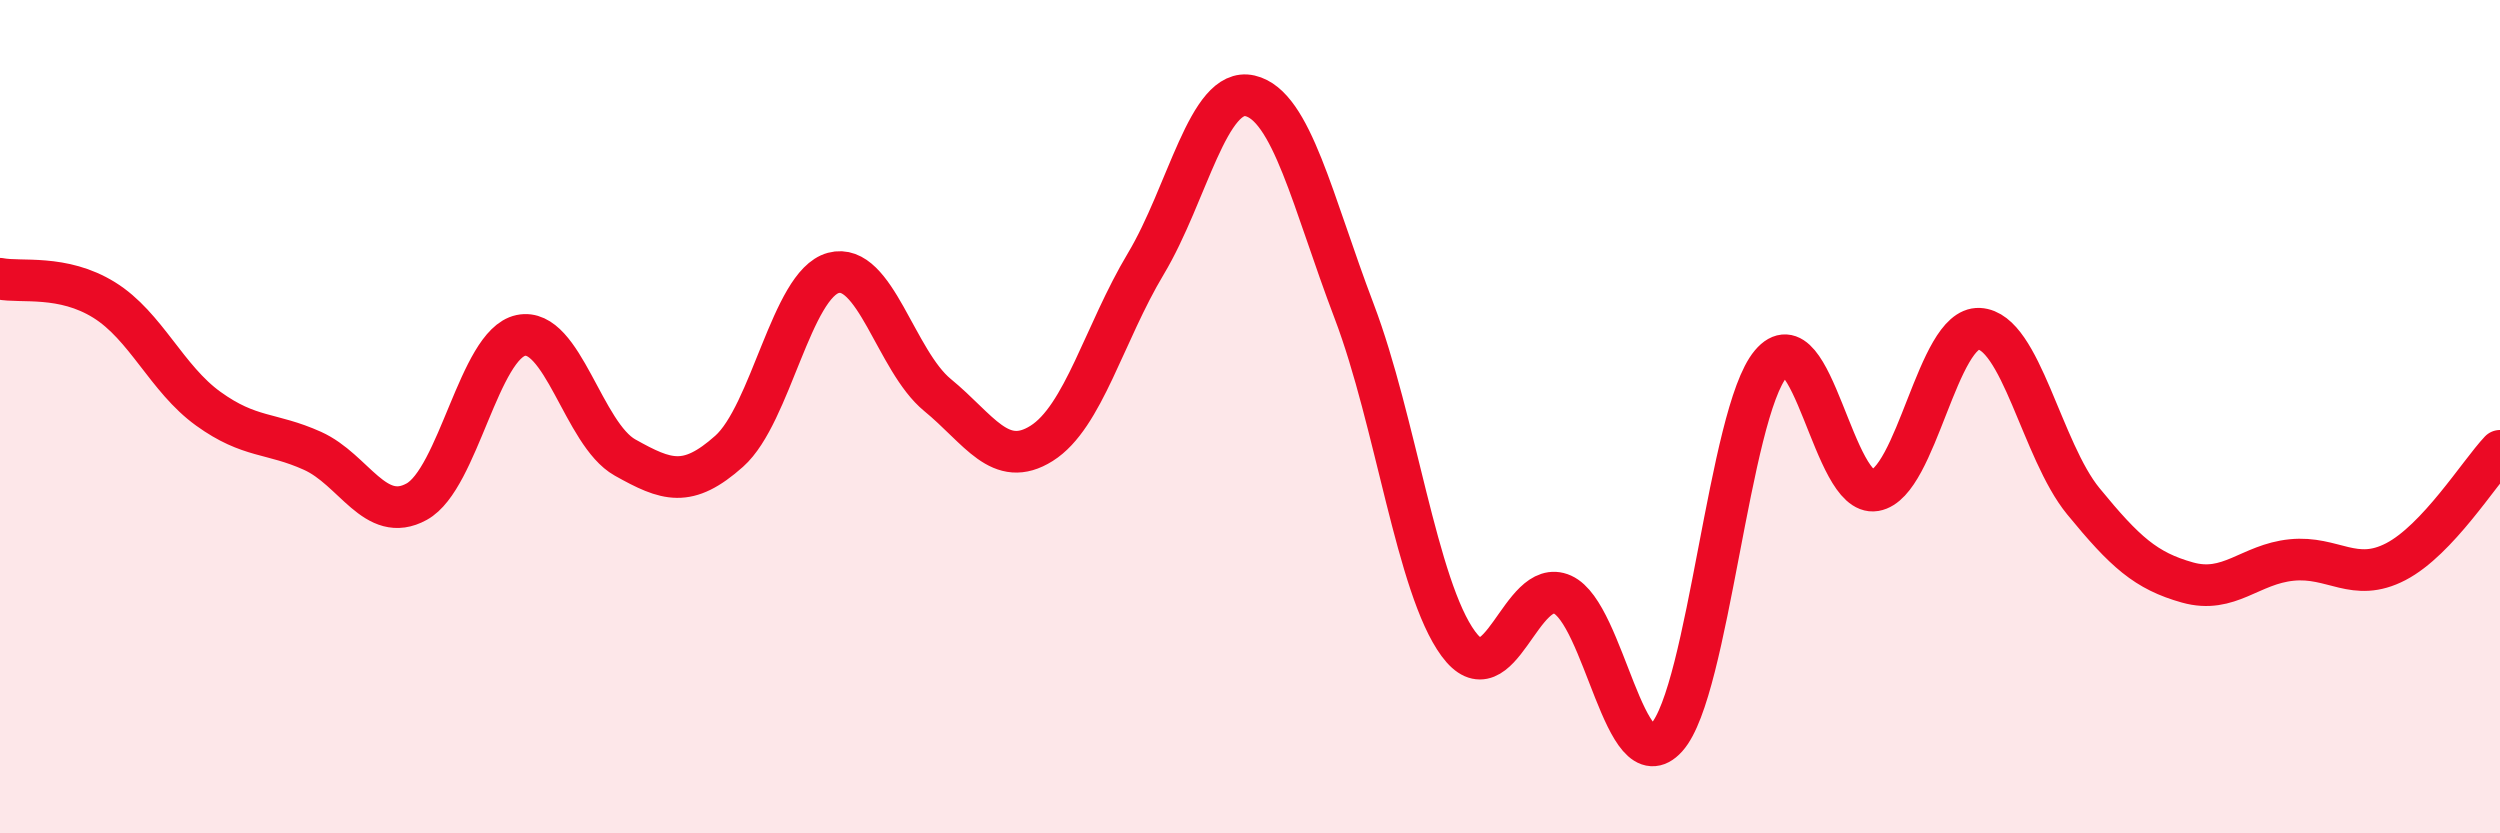
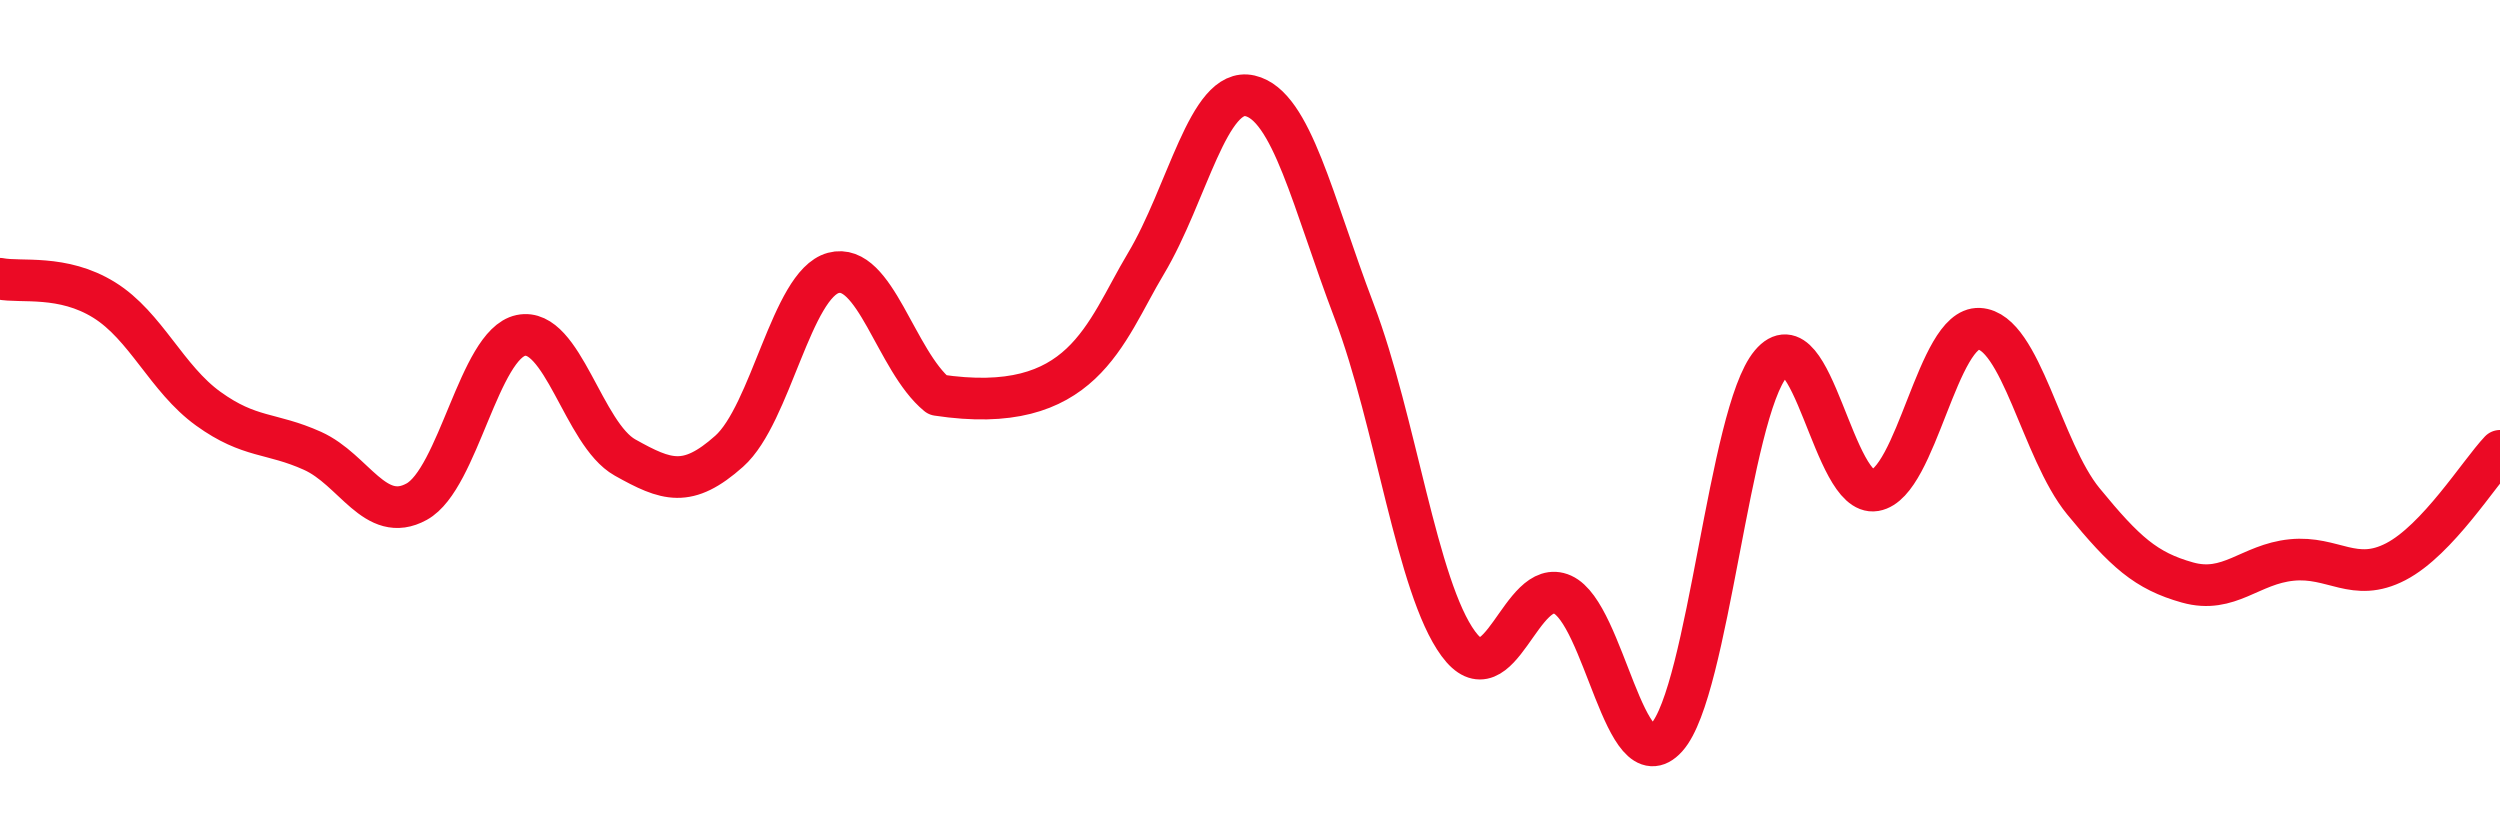
<svg xmlns="http://www.w3.org/2000/svg" width="60" height="20" viewBox="0 0 60 20">
-   <path d="M 0,6.69 C 0.5,6.79 1.5,6.58 2.5,7.2 C 3.5,7.82 4,9.09 5,9.81 C 6,10.53 6.5,10.37 7.5,10.82 C 8.5,11.27 9,12.59 10,12.04 C 11,11.49 11.5,8.26 12.5,8.05 C 13.5,7.84 14,10.42 15,10.98 C 16,11.54 16.5,11.72 17.5,10.83 C 18.5,9.94 19,6.82 20,6.55 C 21,6.28 21.5,8.66 22.5,9.48 C 23.5,10.3 24,11.27 25,10.64 C 26,10.01 26.5,8 27.5,6.33 C 28.5,4.66 29,2.07 30,2.3 C 31,2.53 31.5,4.84 32.5,7.47 C 33.5,10.1 34,14.09 35,15.45 C 36,16.81 36.5,13.82 37.5,14.27 C 38.5,14.72 39,18.81 40,17.7 C 41,16.59 41.5,9.92 42.5,8.73 C 43.5,7.54 44,11.94 45,11.77 C 46,11.6 46.5,7.84 47.5,7.89 C 48.5,7.94 49,10.81 50,12.03 C 51,13.25 51.5,13.7 52.5,13.98 C 53.5,14.26 54,13.54 55,13.44 C 56,13.34 56.5,14 57.5,13.48 C 58.5,12.96 59.5,11.35 60,10.82L60 20L0 20Z" fill="#EB0A25" opacity="0.1" stroke-linecap="round" stroke-linejoin="round" />
-   <path d="M 0,6.69 C 0.5,6.79 1.5,6.58 2.5,7.2 C 3.5,7.82 4,9.09 5,9.81 C 6,10.53 6.5,10.37 7.5,10.82 C 8.5,11.27 9,12.59 10,12.04 C 11,11.49 11.5,8.26 12.5,8.05 C 13.5,7.84 14,10.42 15,10.98 C 16,11.54 16.5,11.72 17.5,10.83 C 18.5,9.94 19,6.82 20,6.55 C 21,6.28 21.5,8.66 22.5,9.48 C 23.5,10.3 24,11.27 25,10.64 C 26,10.01 26.5,8 27.5,6.33 C 28.5,4.66 29,2.07 30,2.3 C 31,2.53 31.5,4.84 32.5,7.47 C 33.5,10.1 34,14.09 35,15.45 C 36,16.81 36.5,13.82 37.5,14.27 C 38.5,14.72 39,18.81 40,17.7 C 41,16.59 41.5,9.92 42.5,8.73 C 43.5,7.54 44,11.94 45,11.77 C 46,11.6 46.5,7.84 47.5,7.89 C 48.5,7.94 49,10.81 50,12.03 C 51,13.25 51.5,13.7 52.5,13.98 C 53.5,14.26 54,13.54 55,13.44 C 56,13.34 56.5,14 57.5,13.48 C 58.5,12.96 59.5,11.35 60,10.82" stroke="#EB0A25" stroke-width="1" fill="none" stroke-linecap="round" stroke-linejoin="round" />
+   <path d="M 0,6.69 C 0.5,6.79 1.5,6.58 2.5,7.2 C 3.5,7.82 4,9.09 5,9.81 C 6,10.53 6.5,10.37 7.5,10.82 C 8.5,11.27 9,12.59 10,12.04 C 11,11.49 11.5,8.26 12.5,8.05 C 13.5,7.84 14,10.42 15,10.98 C 16,11.54 16.5,11.72 17.5,10.83 C 18.5,9.94 19,6.82 20,6.55 C 21,6.28 21.5,8.66 22.5,9.48 C 26,10.01 26.5,8 27.5,6.33 C 28.5,4.66 29,2.07 30,2.3 C 31,2.53 31.5,4.84 32.5,7.47 C 33.5,10.1 34,14.09 35,15.45 C 36,16.81 36.5,13.82 37.5,14.27 C 38.5,14.72 39,18.81 40,17.7 C 41,16.59 41.5,9.92 42.5,8.73 C 43.5,7.54 44,11.94 45,11.77 C 46,11.6 46.5,7.84 47.5,7.89 C 48.5,7.94 49,10.81 50,12.03 C 51,13.25 51.5,13.7 52.5,13.98 C 53.5,14.26 54,13.54 55,13.44 C 56,13.34 56.5,14 57.5,13.48 C 58.5,12.96 59.5,11.35 60,10.82" stroke="#EB0A25" stroke-width="1" fill="none" stroke-linecap="round" stroke-linejoin="round" />
</svg>